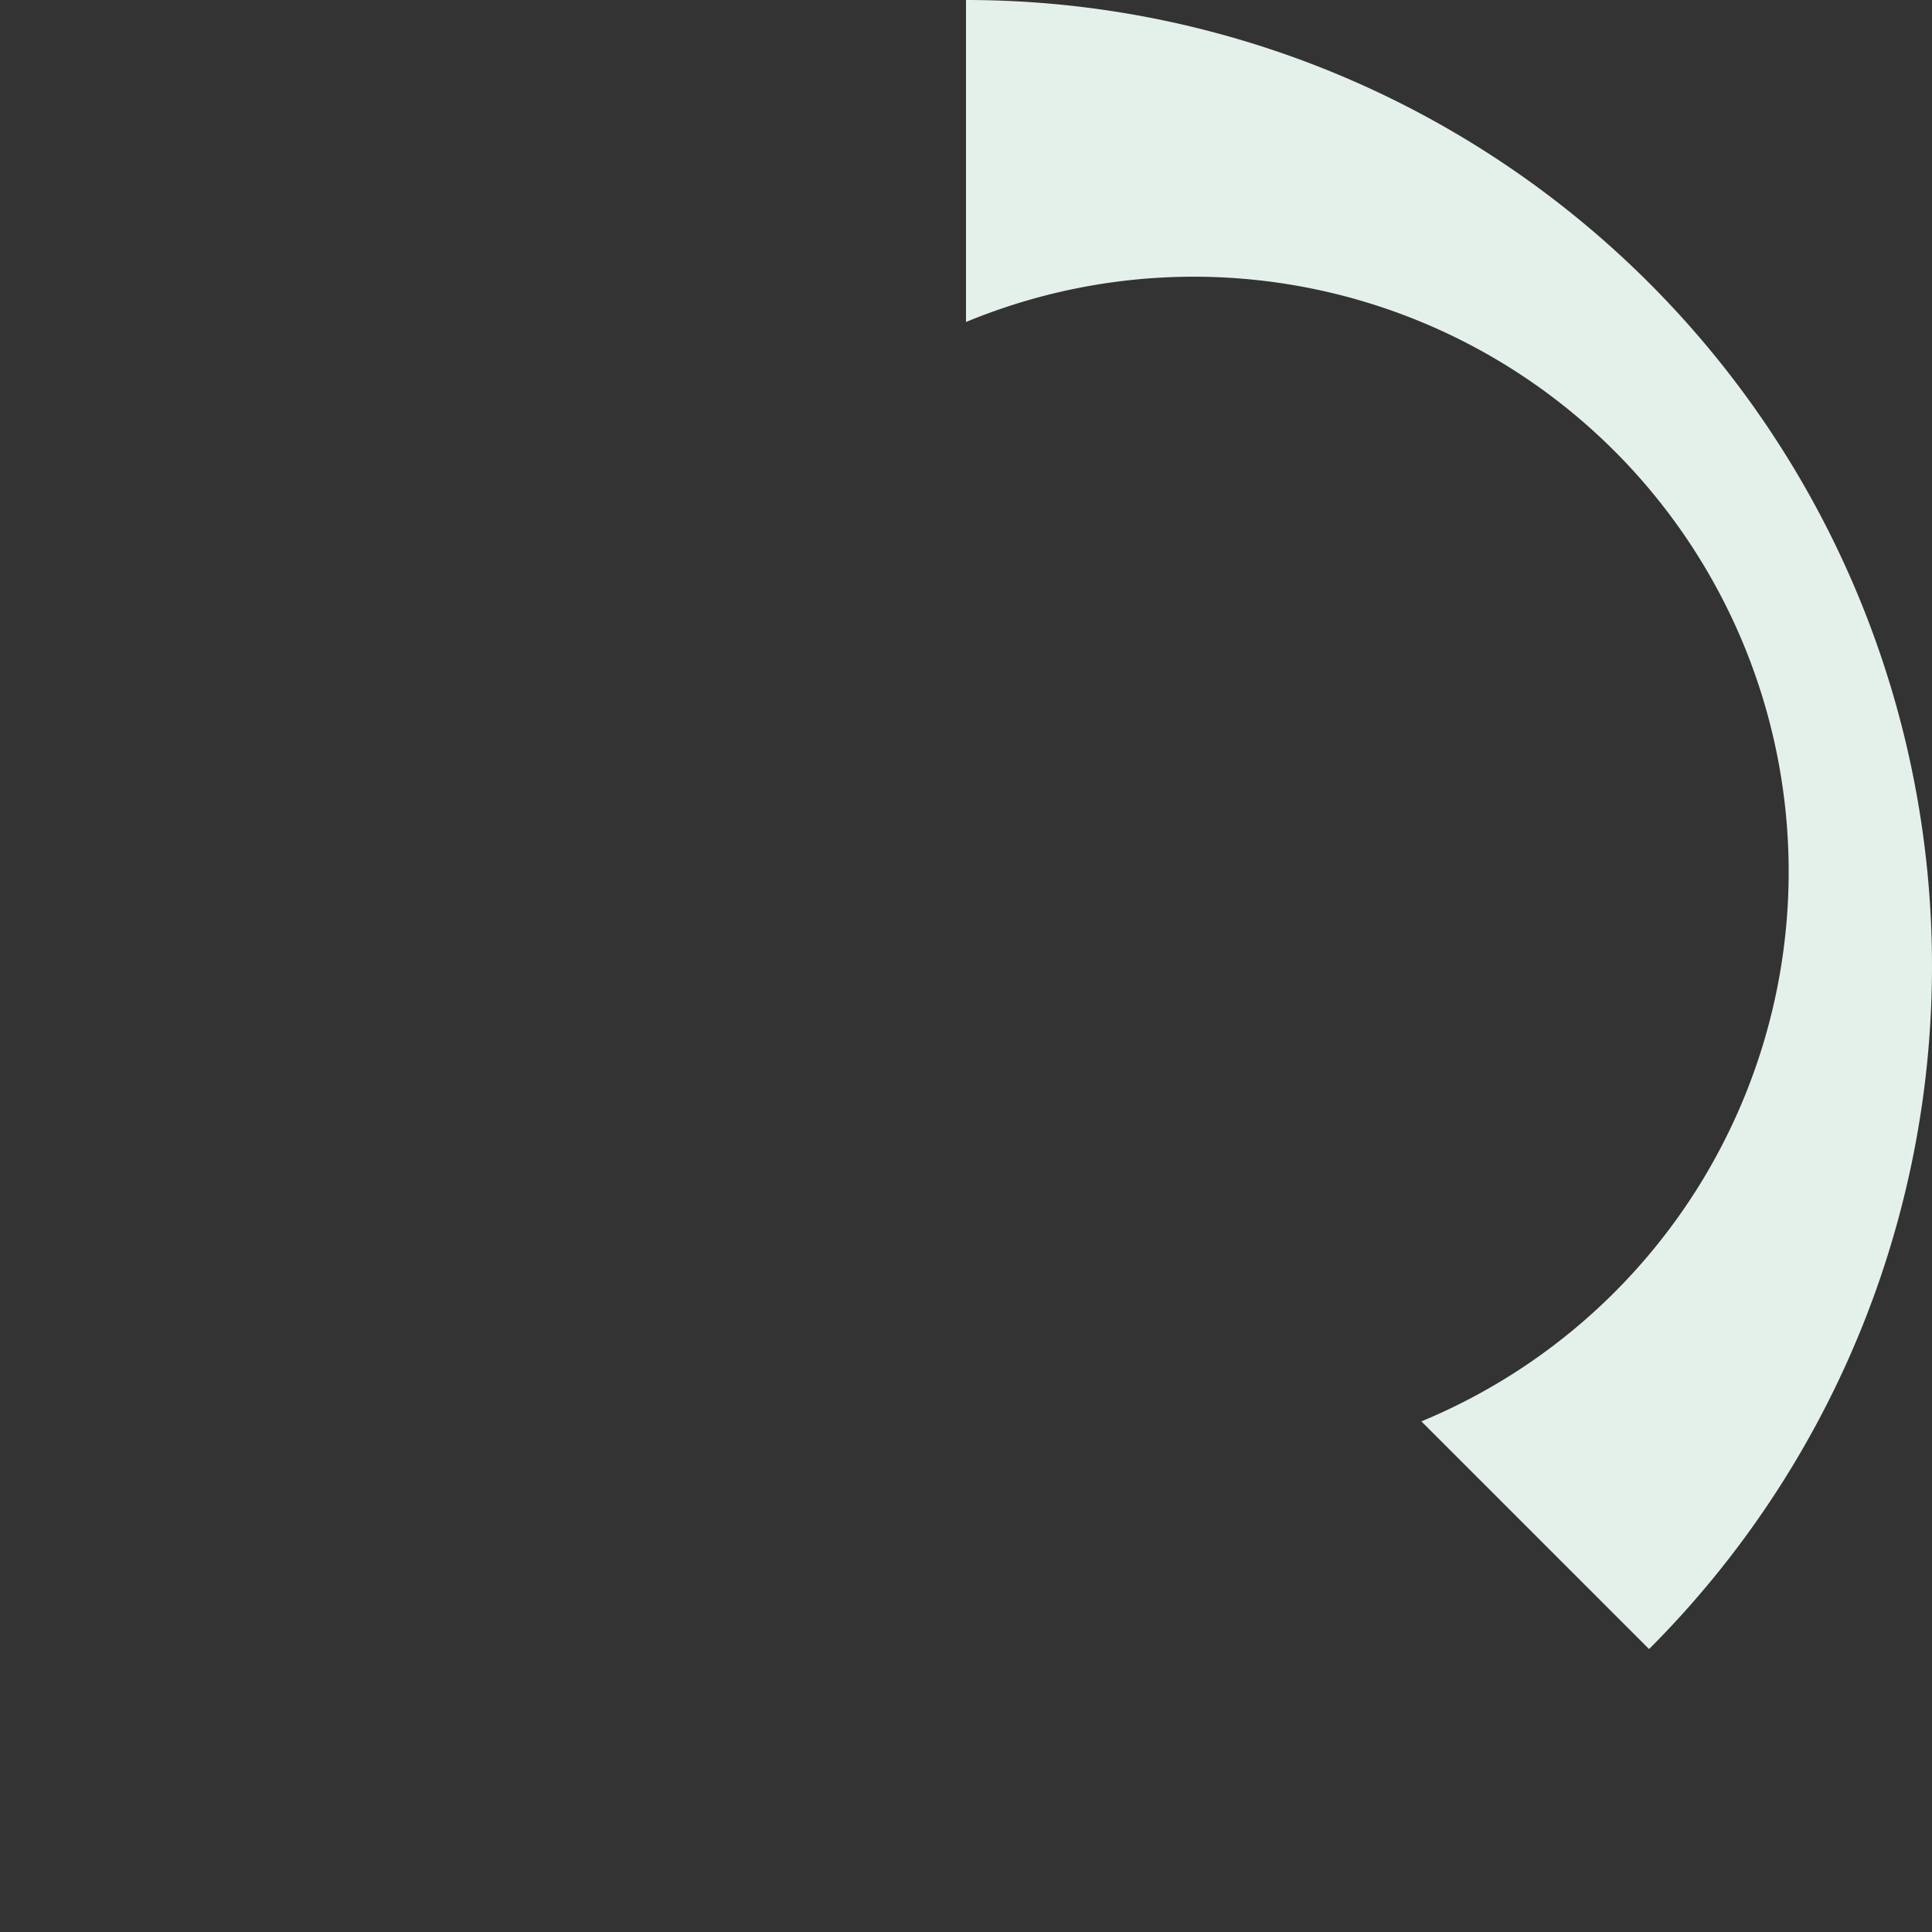
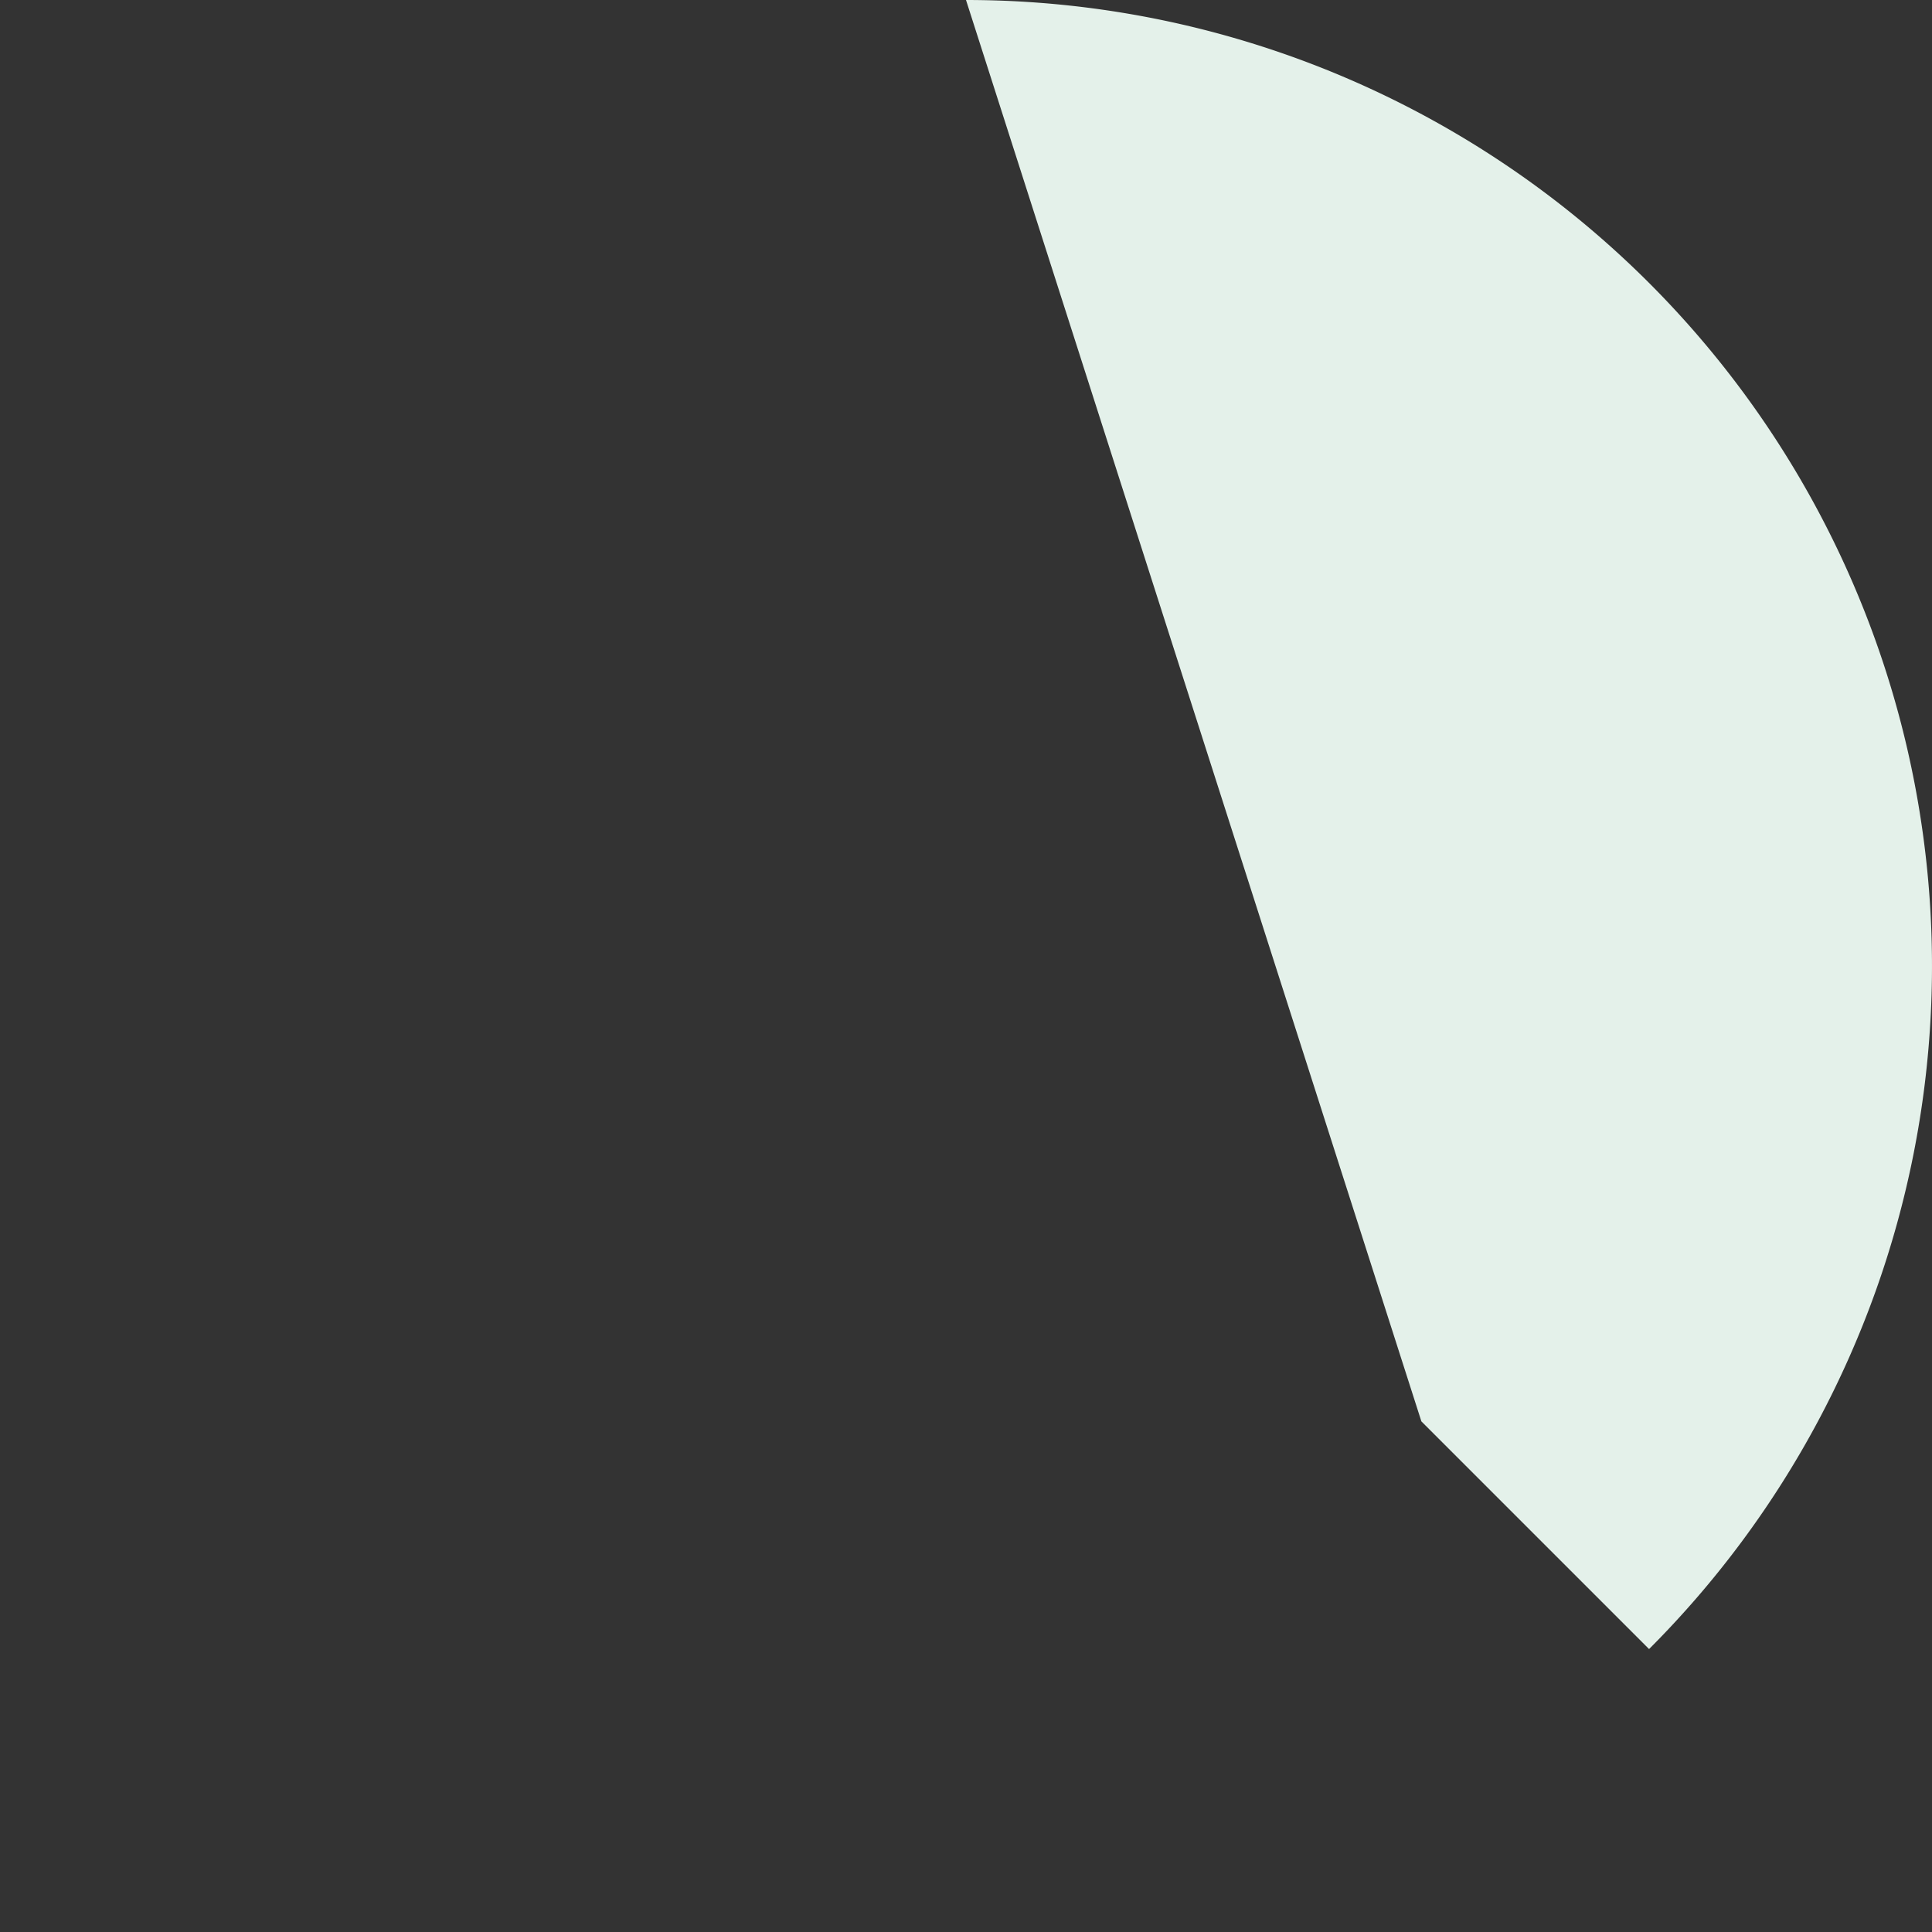
<svg xmlns="http://www.w3.org/2000/svg" xmlns:ns1="http://www.inkscape.org/namespaces/inkscape" xmlns:ns2="http://sodipodi.sourceforge.net/DTD/sodipodi-0.dtd" width="16" height="16" viewBox="0 0 300 300" version="1.1" id="svg2" ns1:version="0.48.3.1 r9886" ns2:docname="throbber.svg">
  <rect x="0" y="0" width="300" height="300" fill="#333333" stroke="none" />
  <defs id="defs10" />
  <ns2:namedview pagecolor="#ffffff" bordercolor="#666666" borderopacity="1" objecttolerance="10" gridtolerance="10" guidetolerance="10" ns1:pageopacity="0" ns1:pageshadow="2" ns1:window-width="1257" ns1:window-height="780" id="namedview8" showgrid="false" ns1:zoom="14.75" ns1:cx="-3.9322034" ns1:cy="5.2881356" ns1:window-x="0" ns1:window-y="0" ns1:window-maximized="0" ns1:current-layer="svg2" />
-   <path d="M 150,0            a 150,150 0 0,1 106.066,256.066            l -35.355,-35.355            a -100,-100 0 0,0 -70.711,-170.711 z" fill="#3d7fe6" id="path4" style="fill:#e4f1ea;fill-opacity:1">
+   <path d="M 150,0            a 150,150 0 0,1 106.066,256.066            l -35.355,-35.355            z" fill="#3d7fe6" id="path4" style="fill:#e4f1ea;fill-opacity:1">
    <animateTransform attributeName="transform" attributeType="XML" type="rotate" from="0 150 150" to="360 150 150" begin="0s" dur="1s" fill="freeze" repeatCount="indefinite" id="animateTransform6" />
  </path>
</svg>